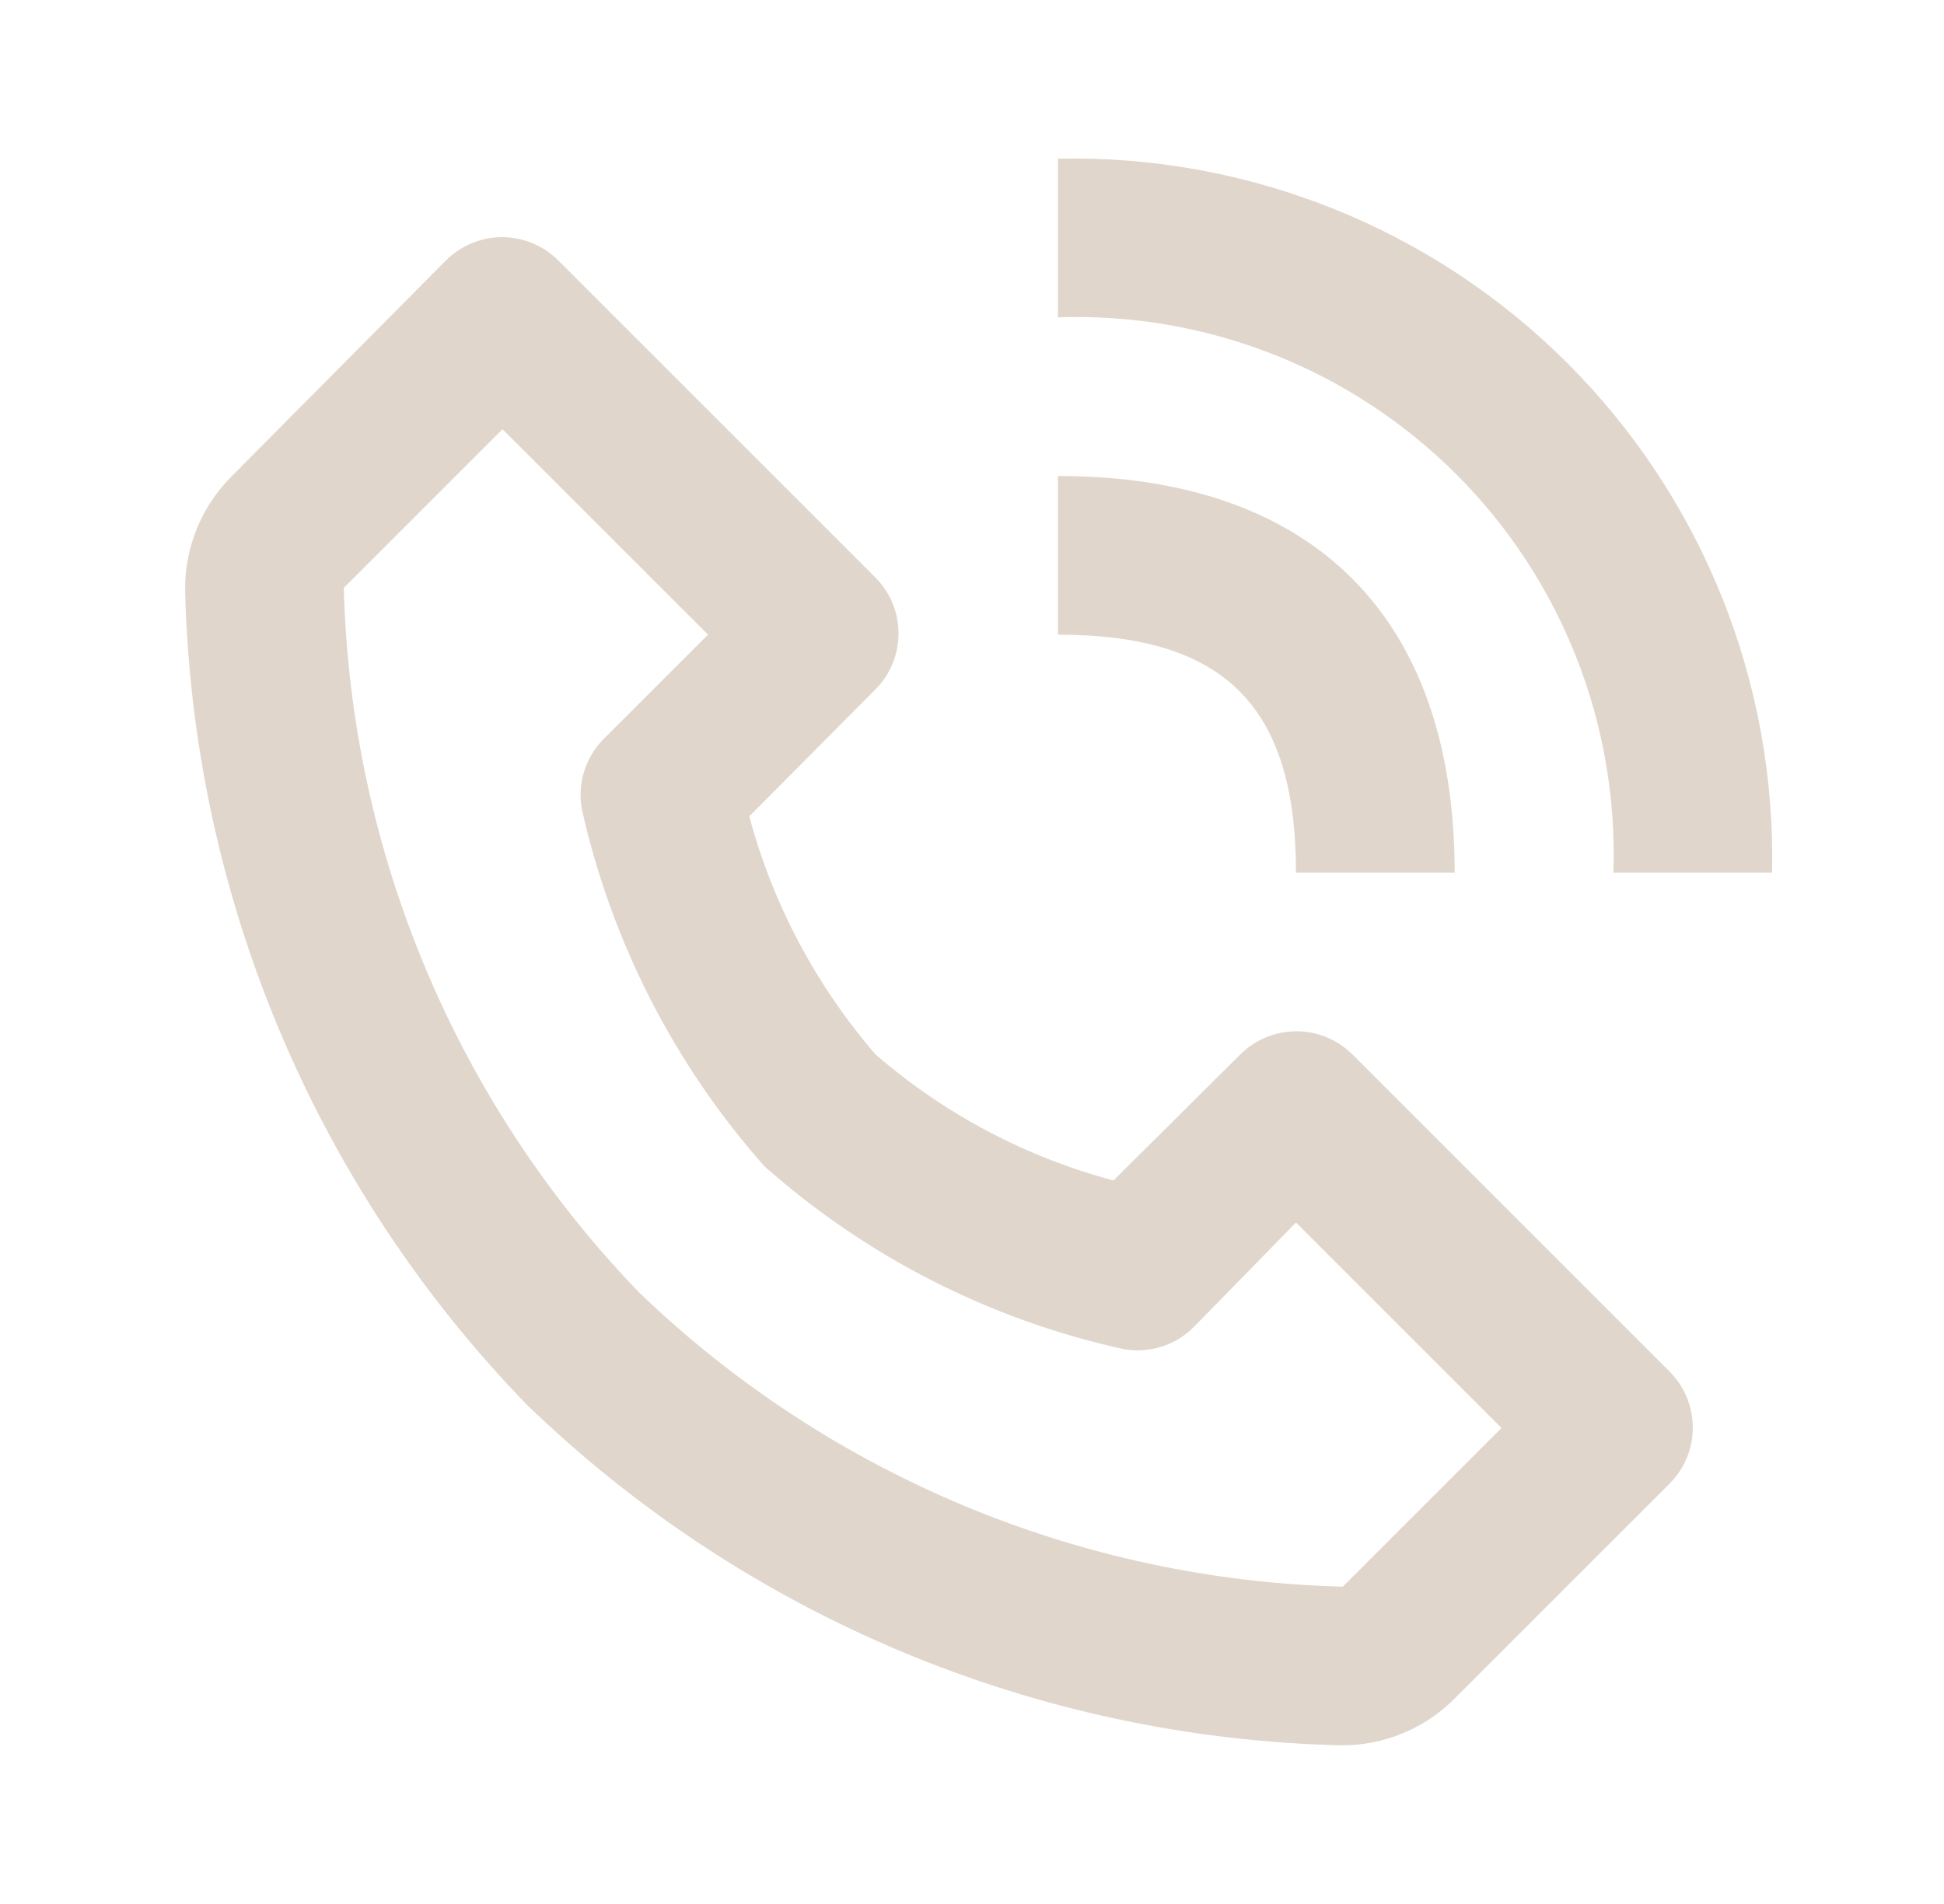
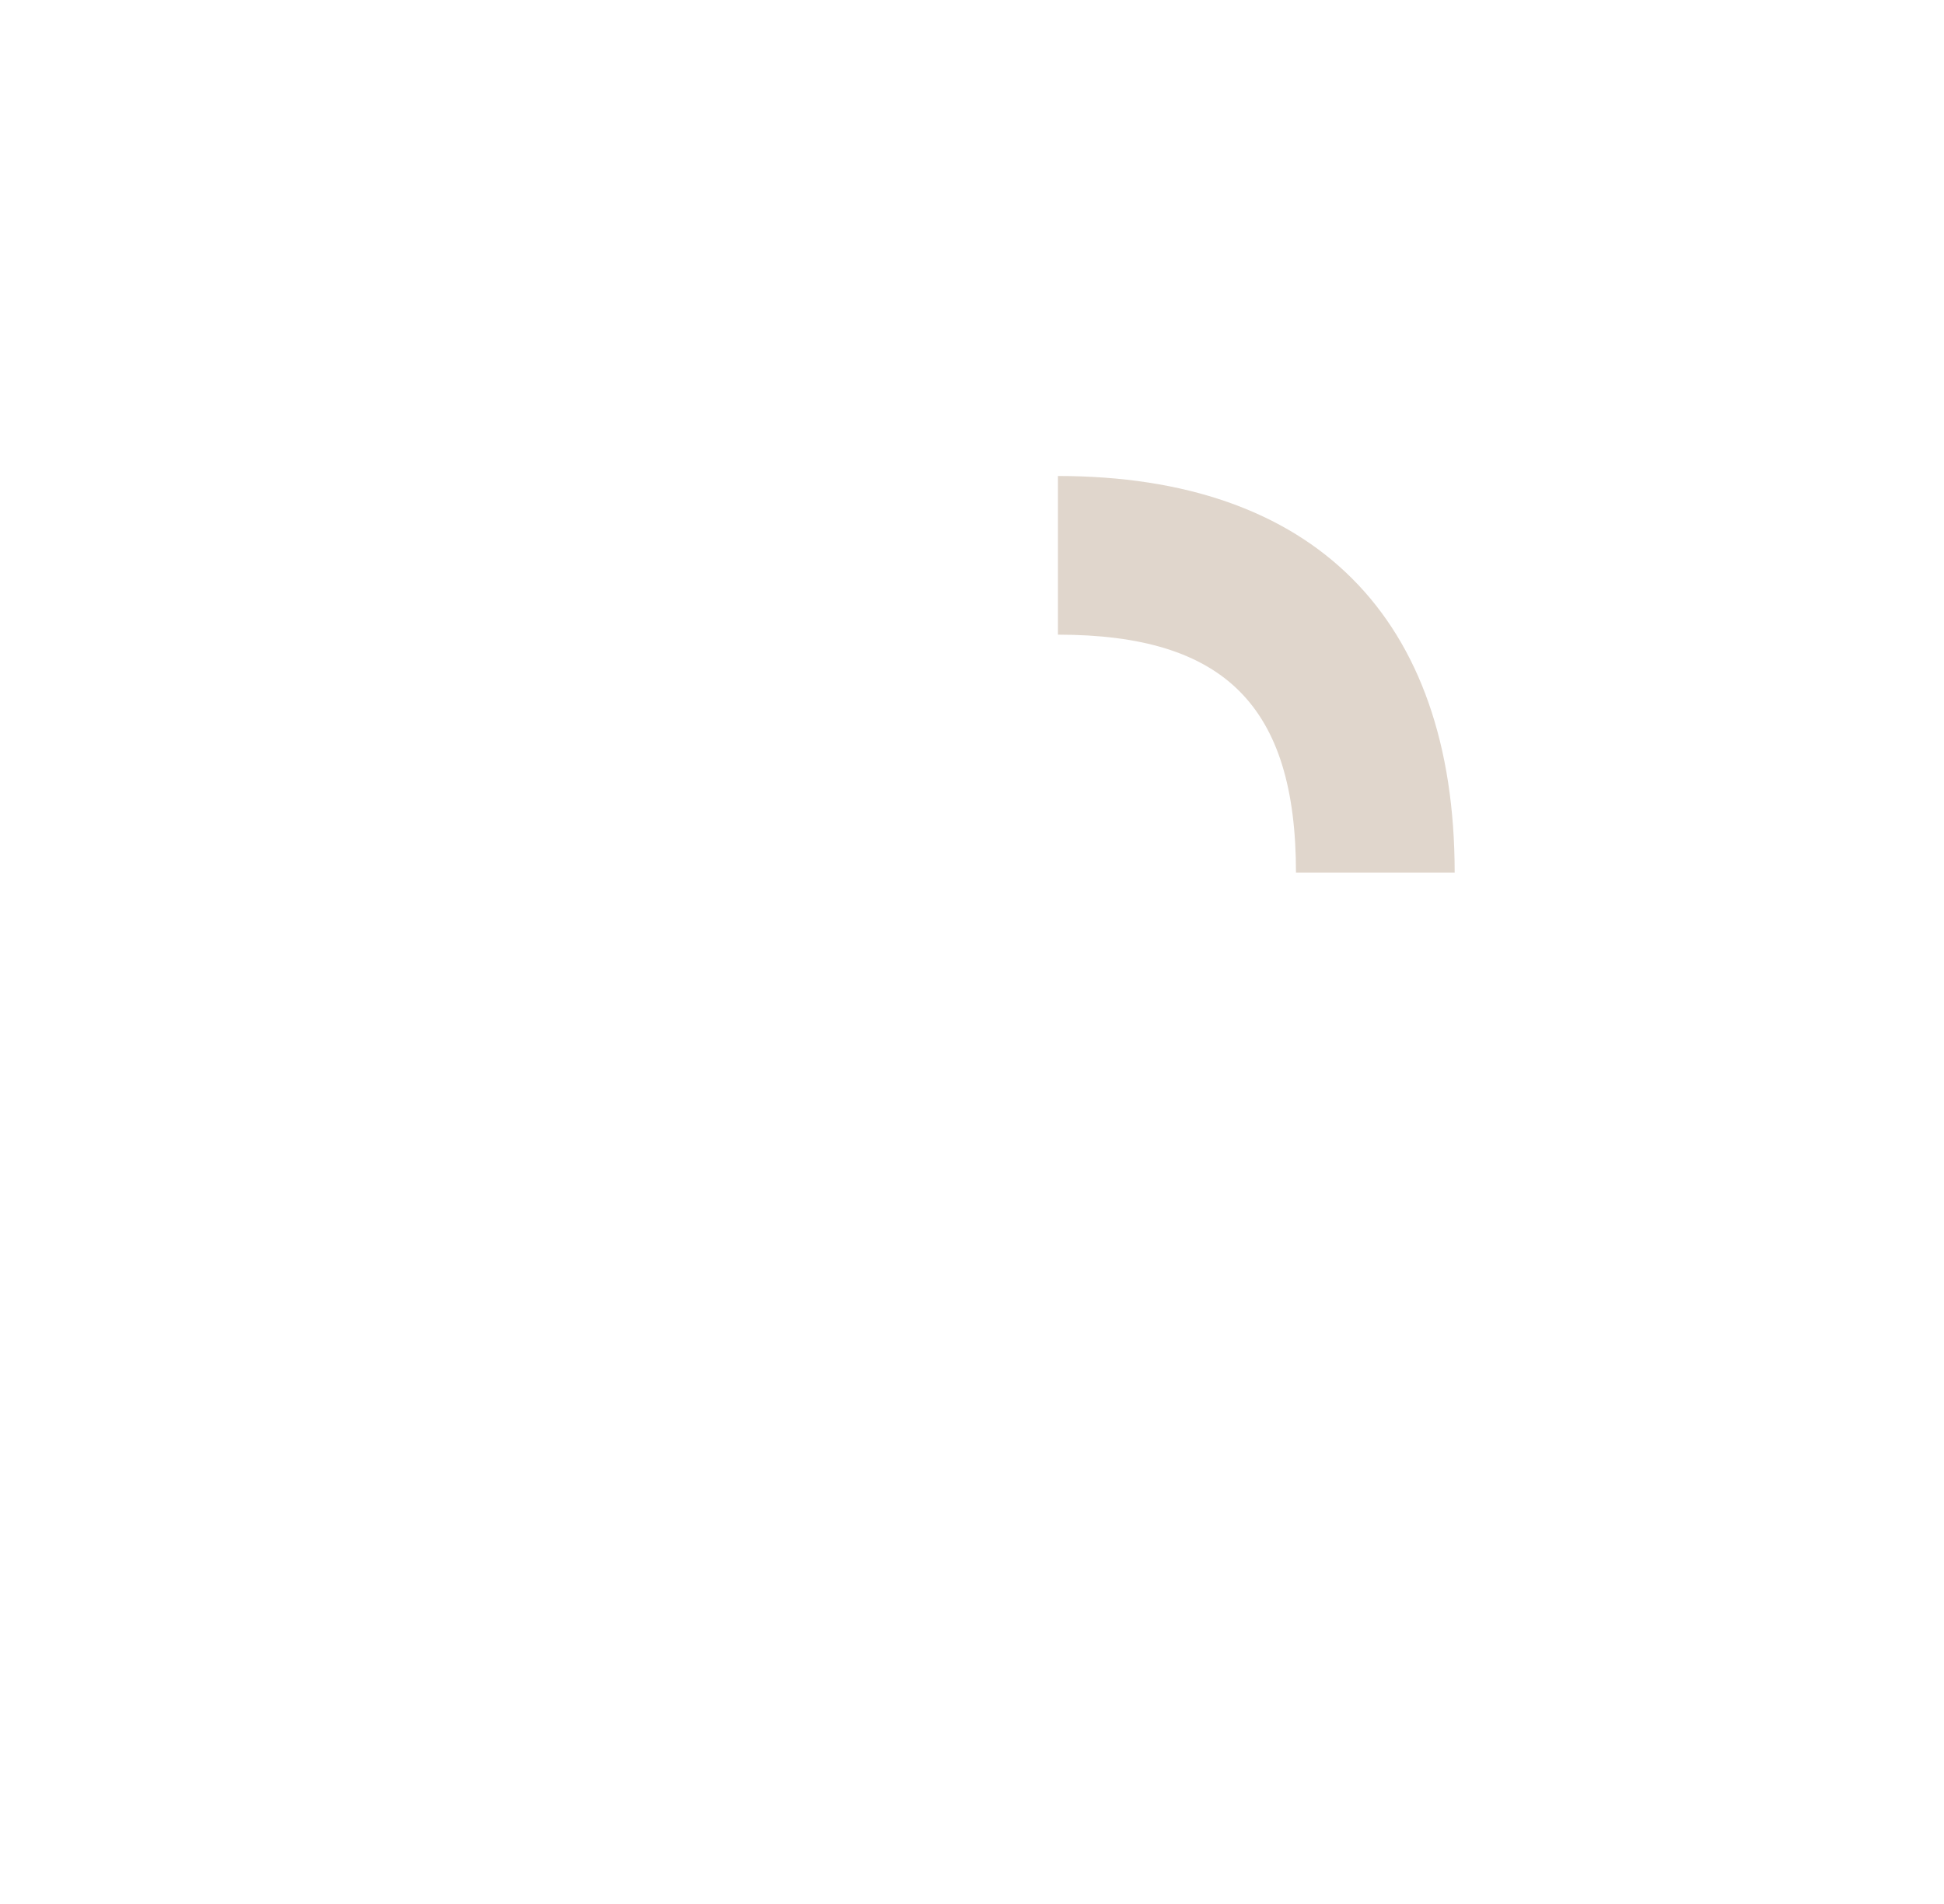
<svg xmlns="http://www.w3.org/2000/svg" width="49" height="48" viewBox="0 0 49 48" fill="none">
-   <path d="M33.806 44C34.337 44.003 34.864 43.901 35.355 43.698C35.846 43.495 36.292 43.197 36.666 42.82L42.086 37.4C42.459 37.026 42.668 36.519 42.668 35.99C42.668 35.462 42.459 34.955 42.086 34.58L34.086 26.58C33.711 26.208 33.205 25.999 32.676 25.999C32.148 25.999 31.641 26.208 31.266 26.58L28.066 29.76C25.851 29.17 23.799 28.082 22.066 26.58C20.568 24.845 19.481 22.794 18.886 20.58L22.066 17.38C22.439 17.006 22.648 16.499 22.648 15.97C22.648 15.442 22.439 14.935 22.066 14.56L14.066 6.56C13.691 6.188 13.184 5.979 12.656 5.979C12.128 5.979 11.621 6.188 11.246 6.56L5.846 12C5.469 12.375 5.171 12.82 4.968 13.312C4.766 13.803 4.663 14.329 4.666 14.86C4.848 22.545 7.918 29.879 13.266 35.4C18.788 40.748 26.122 43.819 33.806 44ZM12.666 10.82L17.846 16L15.266 18.58C15.022 18.809 14.839 19.096 14.734 19.414C14.629 19.732 14.606 20.071 14.666 20.4C15.414 23.741 16.996 26.838 19.266 29.4C21.827 31.673 24.924 33.256 28.266 34C28.59 34.068 28.927 34.054 29.244 33.96C29.562 33.866 29.851 33.694 30.086 33.46L32.666 30.82L37.846 36L33.846 40C27.213 39.83 20.885 37.182 16.106 32.58C11.492 27.799 8.837 21.462 8.666 14.82L12.666 10.82ZM40.666 22H44.666C44.718 19.622 44.288 17.258 43.402 15.051C42.515 12.844 41.191 10.839 39.51 9.157C37.828 7.475 35.823 6.151 33.615 5.265C31.408 4.379 29.044 3.948 26.666 4V8C28.522 7.936 30.371 8.254 32.099 8.935C33.826 9.616 35.395 10.645 36.708 11.958C38.021 13.271 39.05 14.84 39.731 16.568C40.412 18.295 40.73 20.145 40.666 22Z" fill="#E0D6CC" />
  <path d="M26.666 16C30.866 16 32.666 17.8 32.666 22H36.666C36.666 15.56 33.106 12 26.666 12V16Z" fill="#E0D6CC" />
</svg>